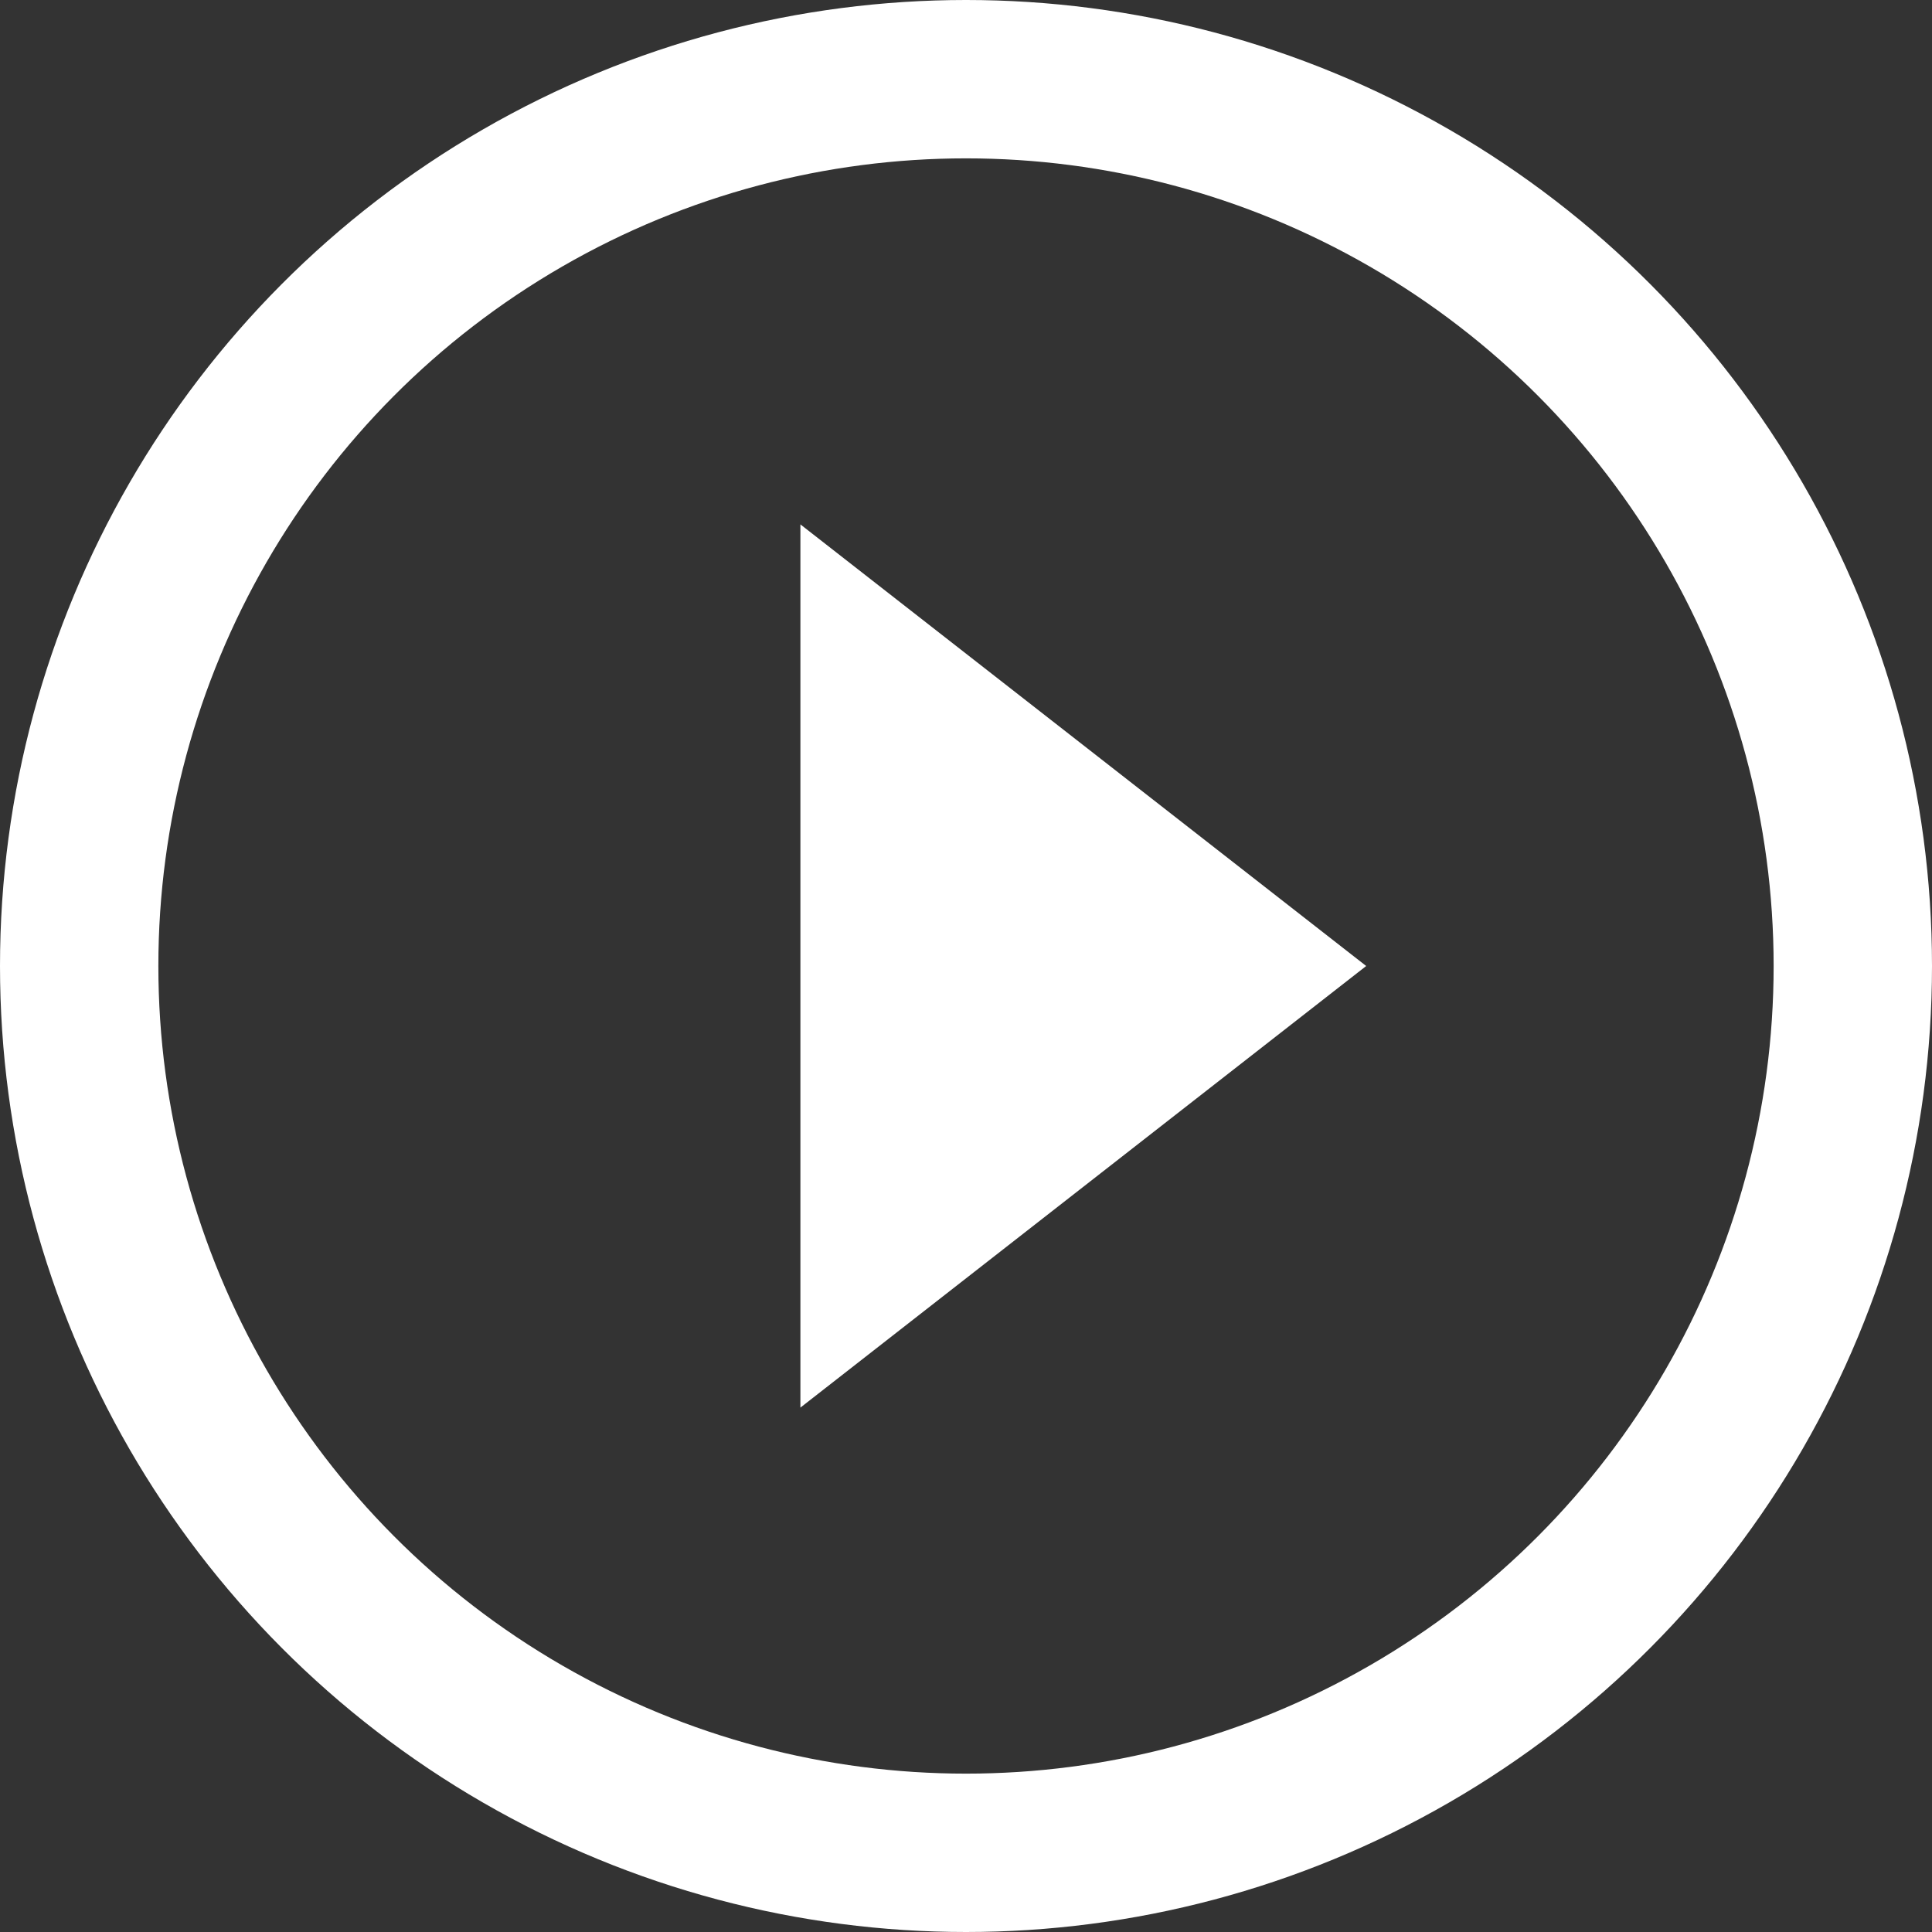
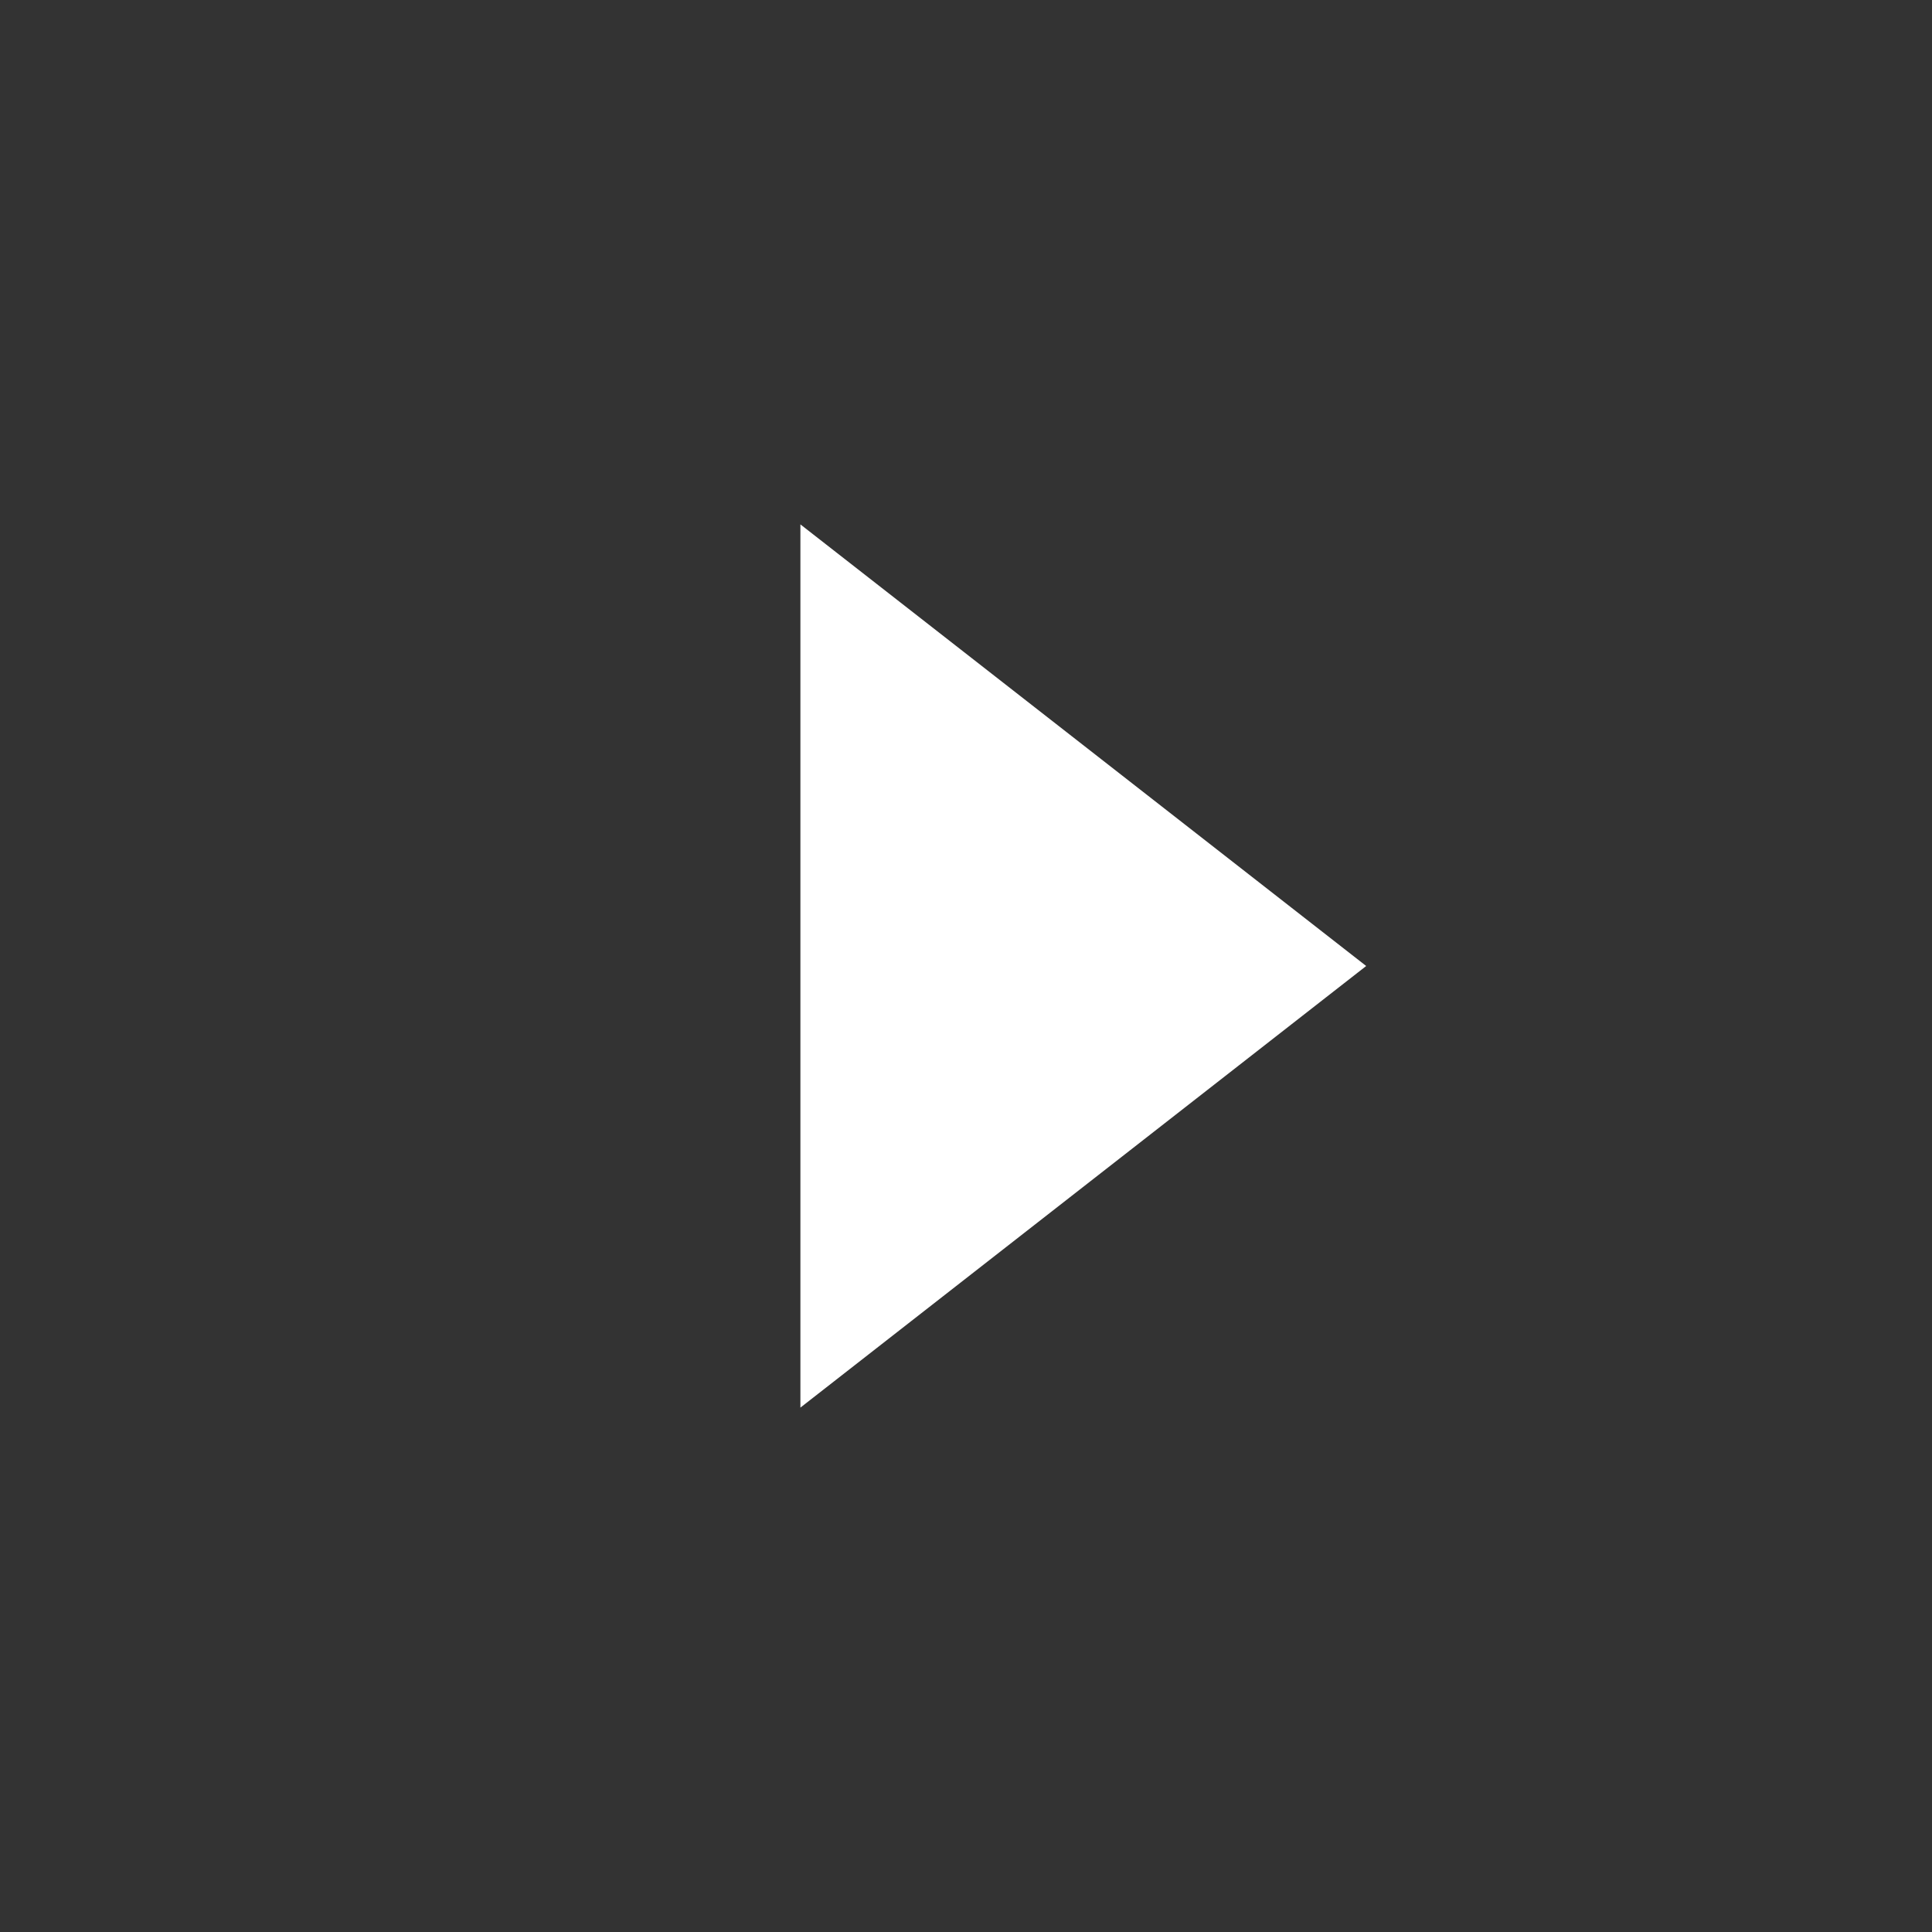
<svg xmlns="http://www.w3.org/2000/svg" width="122" height="122" viewBox="0 0 122 122" fill="none">
  <rect x="0" y="0" width="122" height="122" fill="#333333" stroke="none" />
  <path d="M86.271 61L50.543 88.886V33.114L86.271 61Z" fill="white" />
-   <circle cx="61" cy="61" r="56" stroke="white" stroke-width="10" />
</svg>